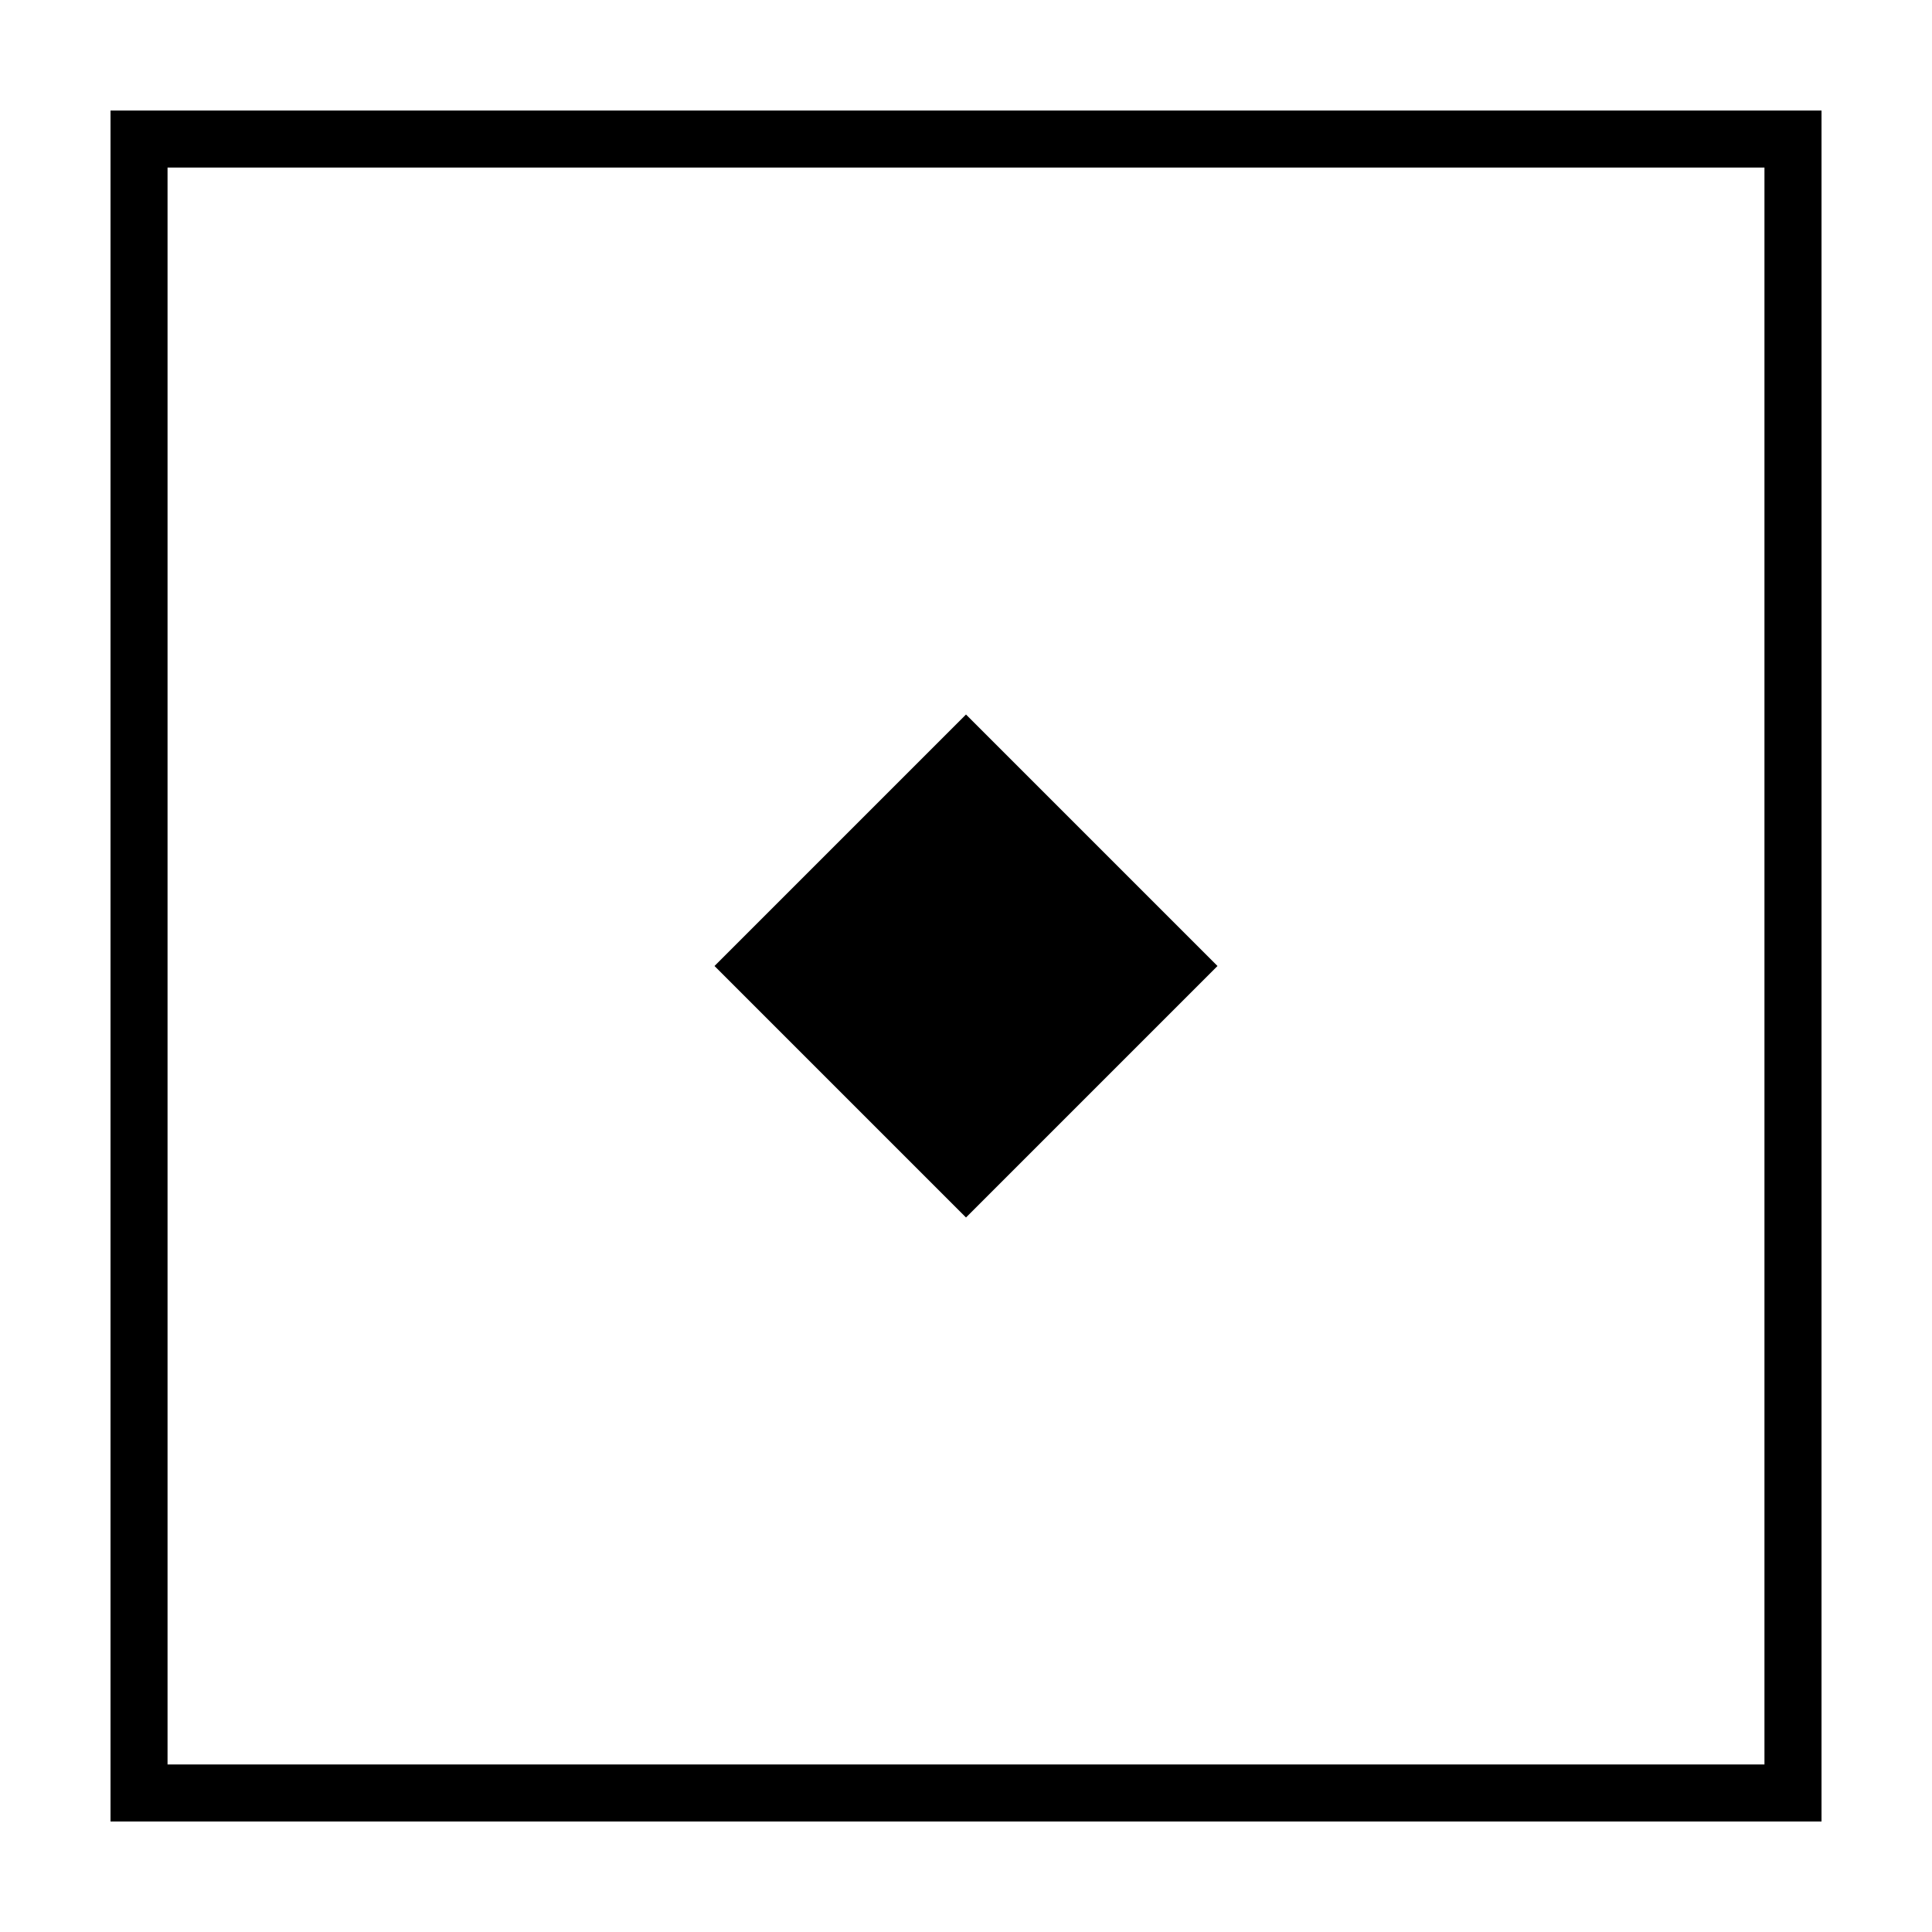
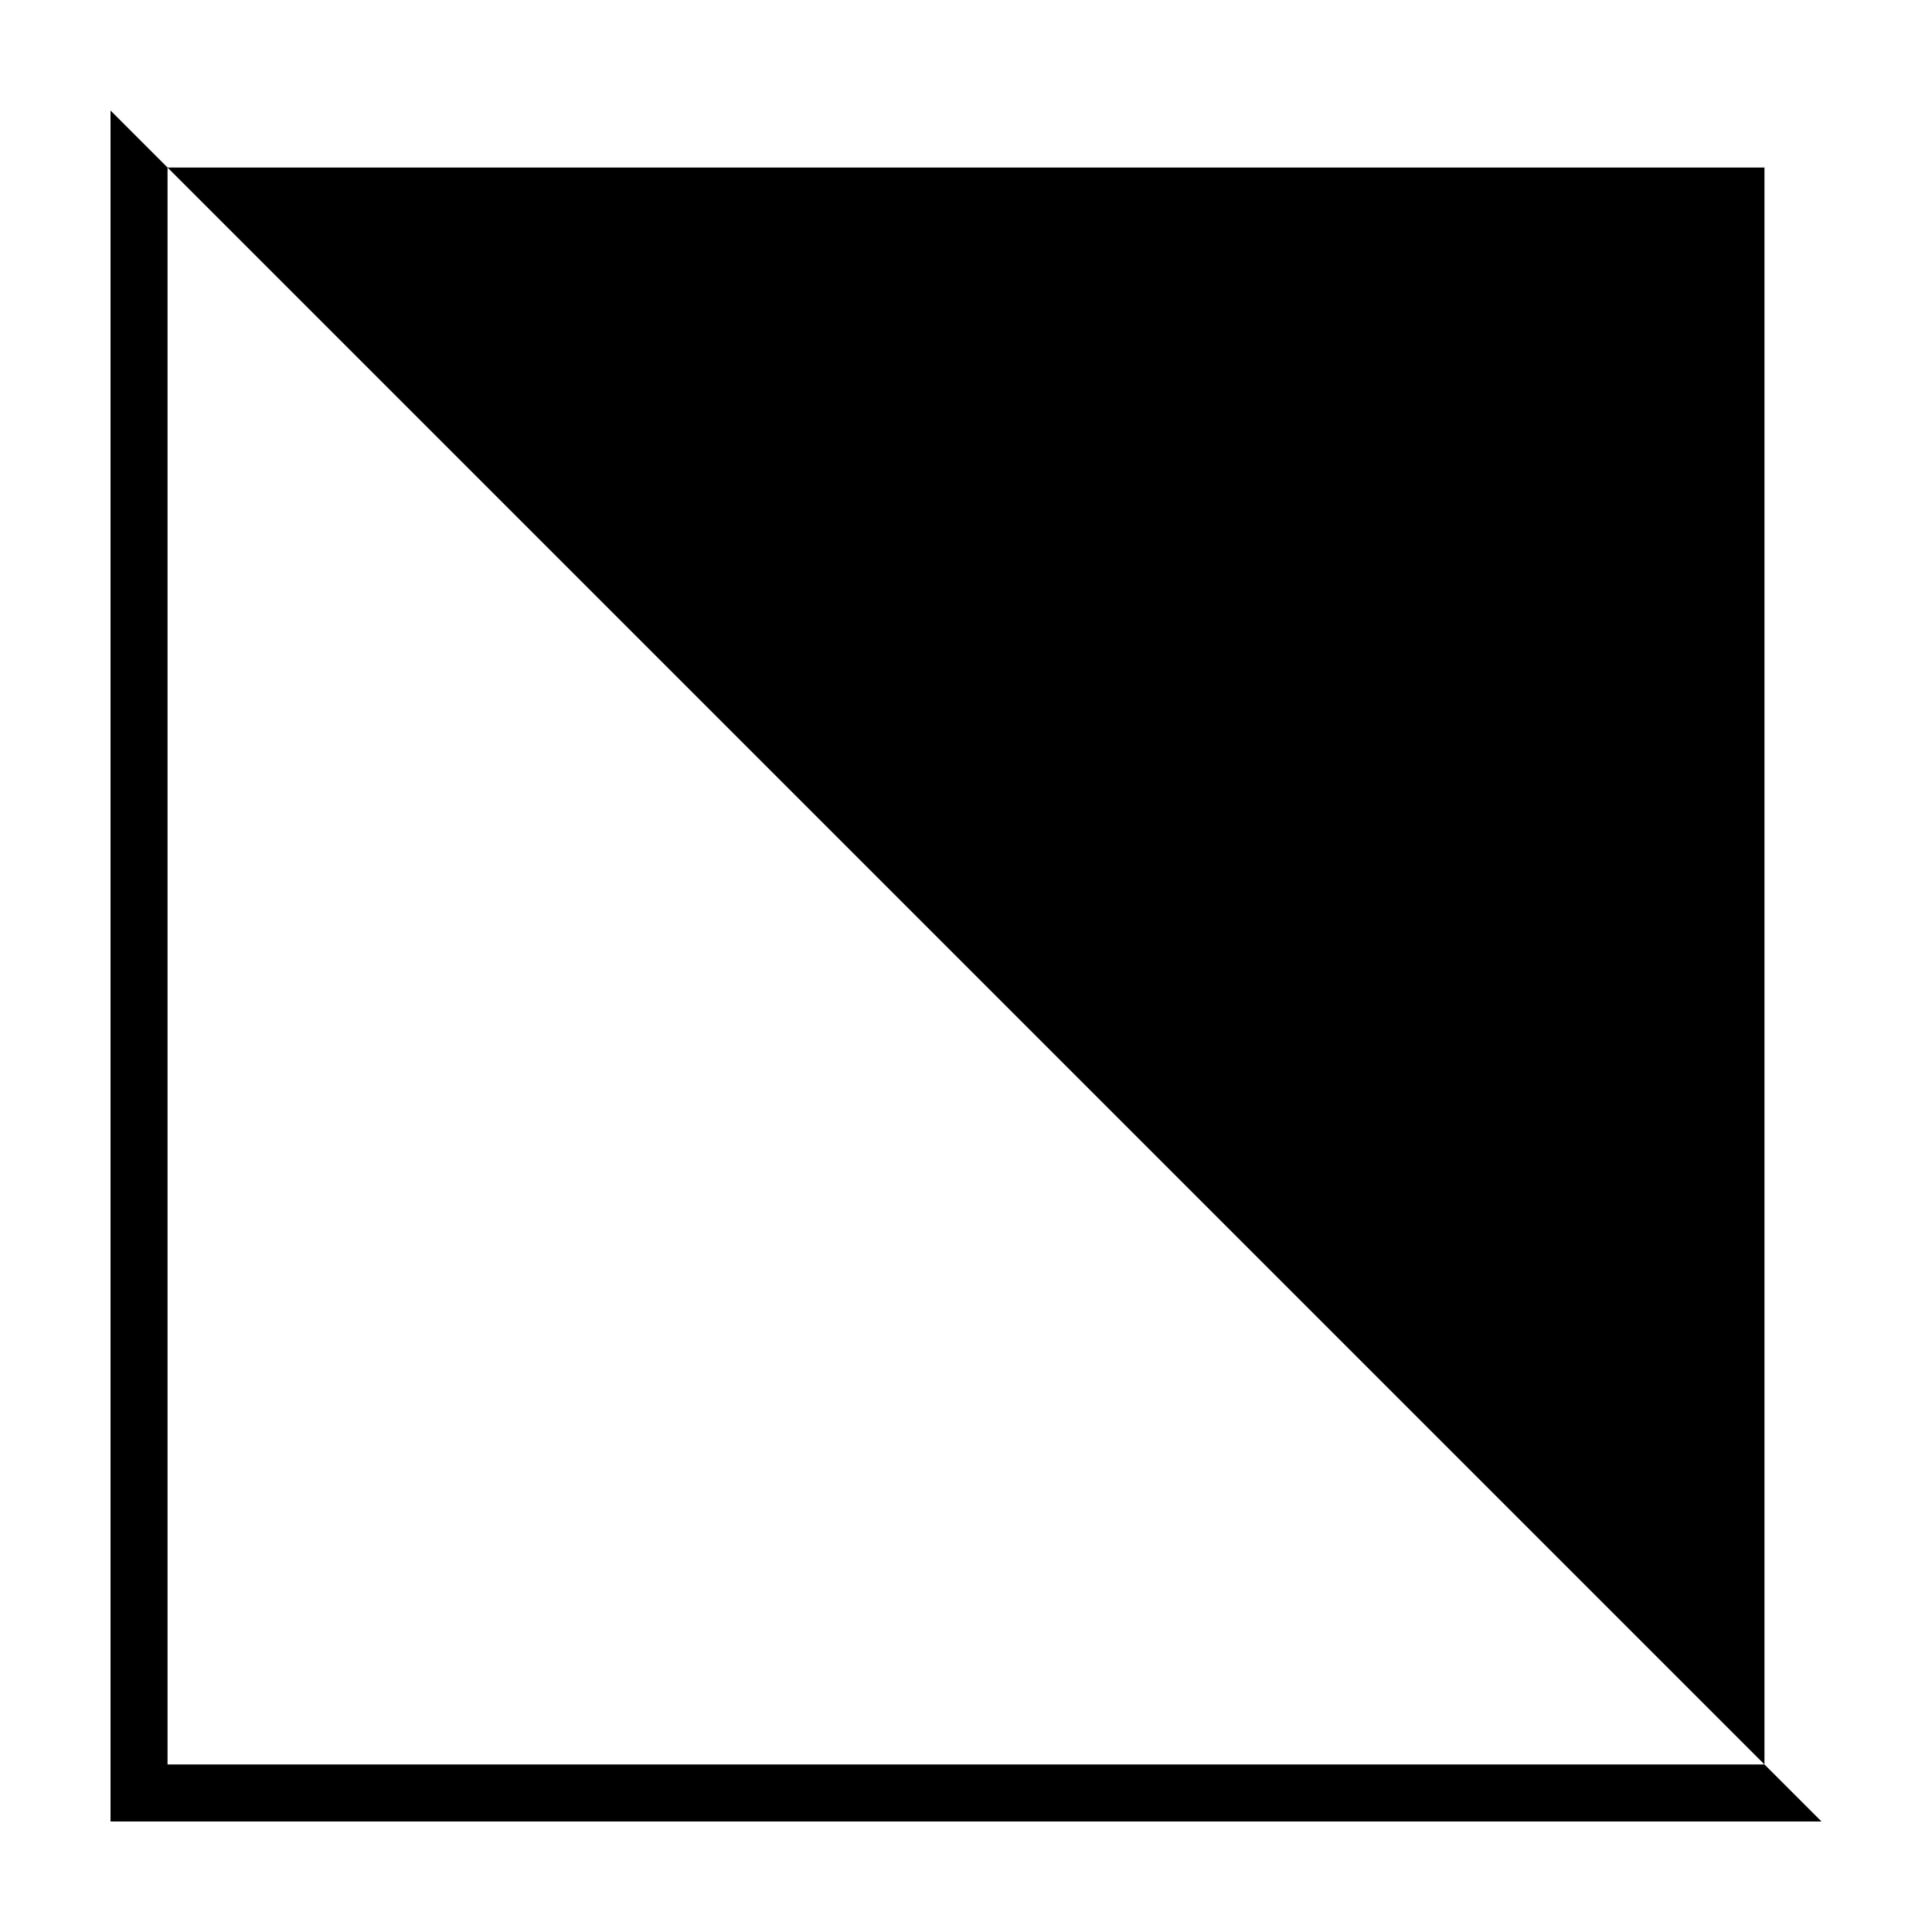
<svg xmlns="http://www.w3.org/2000/svg" fill="#000000" width="800px" height="800px" version="1.1" viewBox="144 144 512 512">
  <g>
-     <path d="m173.29 173.29v453.43h453.43v-453.43zm438.31 15.113v423.2h-423.2v-423.2" />
-     <path d="m333.35 400 66.648-66.648 66.648 66.648-66.648 66.648z" />
+     <path d="m173.29 173.29v453.43h453.43zm438.31 15.113v423.2h-423.2v-423.2" />
  </g>
</svg>